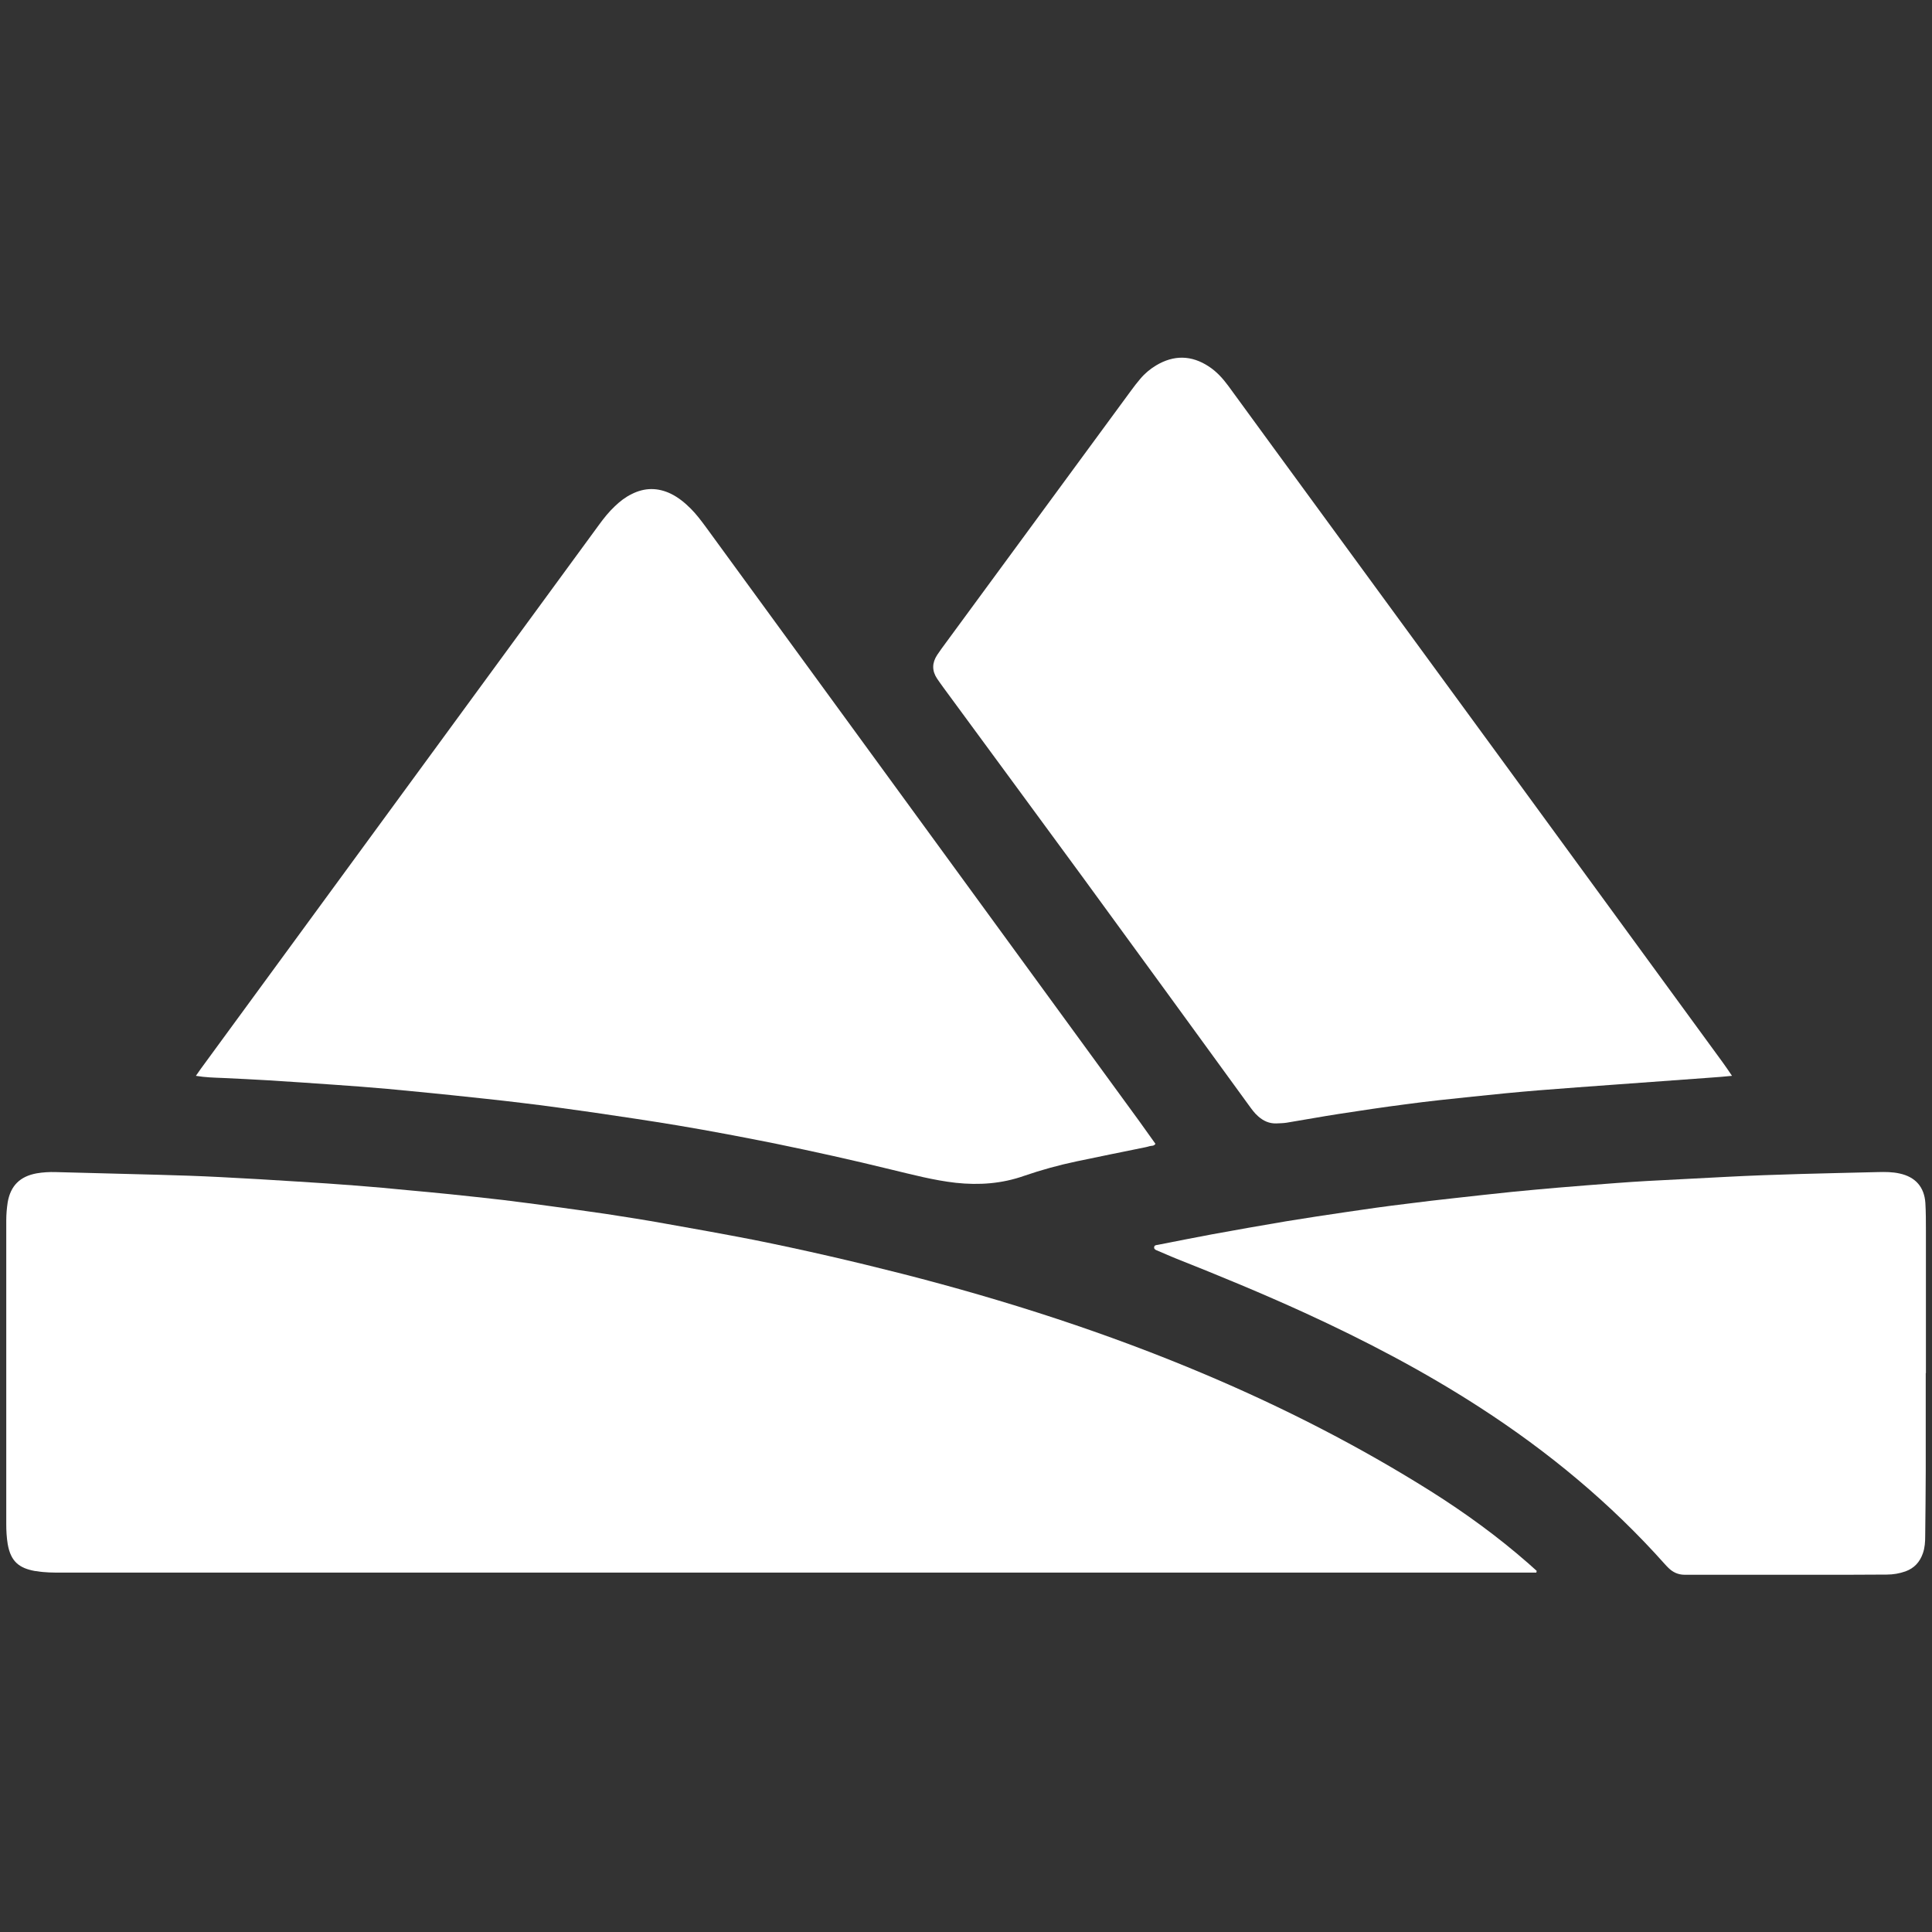
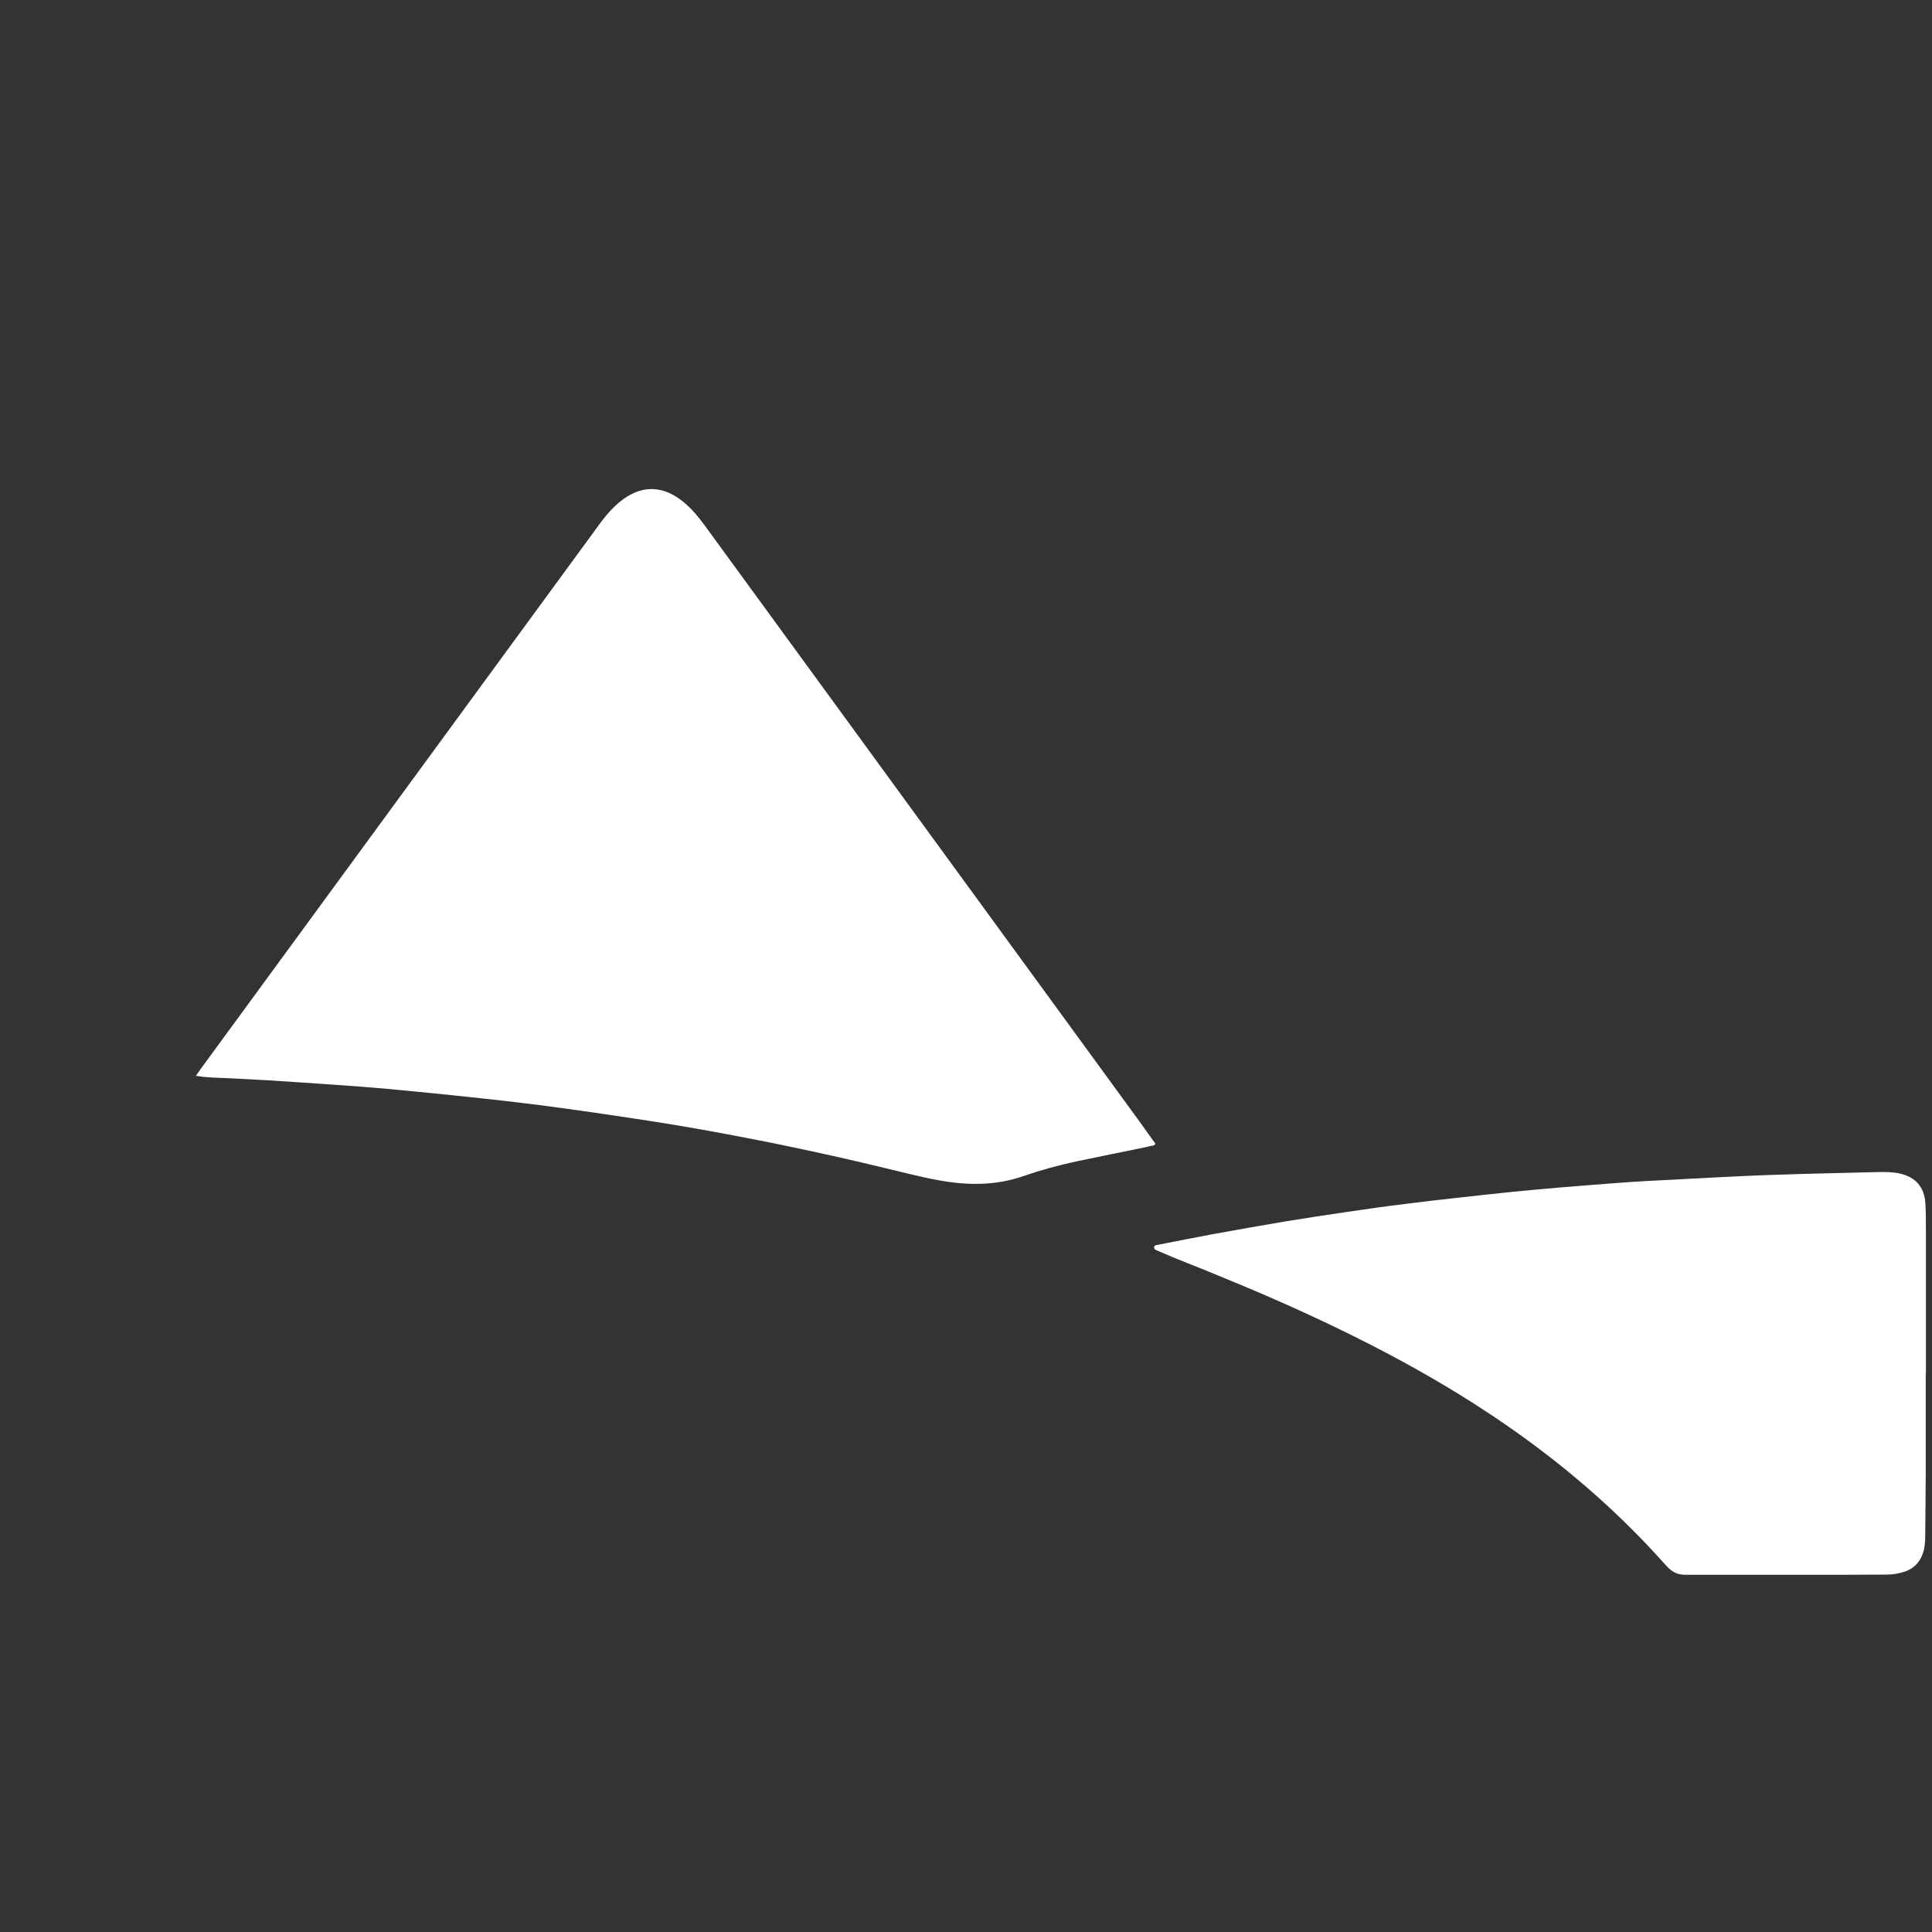
<svg xmlns="http://www.w3.org/2000/svg" version="1.1" id="Layer_1" x="0px" y="0px" viewBox="0 0 1080 1080" style="enable-background:new 0 0 1080 1080;" xml:space="preserve">
  <rect x="0" y="0" width="1080" height="1080" fill="#333333" stroke="none" />
  <style type="text/css">
	.st0{fill:#FFFFFF;}
</style>
  <g>
-     <path class="st0" d="M858.8,879.1c-1.7,0-3.5,0-5.2,0c-121.8,0-243.6,0-365.4,0c-151.2,0-302.5,0-453.7,0c-4.7,0-9.4,0-14-0.8   c-0.3-0.1-0.6,0-1-0.1C10.8,876.6,6,873,4.3,863.1c-0.6-3.7-0.8-7.4-0.8-11.1c0-56.6,0-113.2,0-169.8c0-3.4,0.3-6.8,0.8-10.1   c1.6-9.3,6.9-14.5,16.2-16.2c3.5-0.6,7.1-0.8,10.6-0.7c19.1,0.5,38.2,1,57.2,1.5c11.6,0.3,23.3,0.7,34.9,1.3   c14.4,0.7,28.7,1.6,43.1,2.5c11.1,0.7,22.3,1.4,33.4,2.3c9.3,0.7,18.7,1.6,28,2.5c8,0.7,16.1,1.5,24.1,2.3c9.8,1,19.6,2.1,29.4,3.2   c9,1.1,18,2.3,26.9,3.5c10.2,1.4,20.5,2.8,30.7,4.3c11,1.7,22,3.4,33,5.4c16.5,2.9,33.1,5.9,49.6,9.1c27.9,5.6,55.6,12,83.1,19   c57.8,14.8,114.4,33,169.4,56.3c43.7,18.5,85.8,40,125.9,65.2c19.2,12.1,37.5,25.4,54.5,40.3c1.6,1.4,3.1,2.8,4.7,4.2   C859,878.5,858.9,878.8,858.8,879.1z" />
    <path class="st0" d="M109.5,601.4c1.2-1.7,2-2.9,2.8-4C186.5,496,260.7,394.6,334.9,293.3c2.7-3.7,5.5-7.2,8.8-10.3   c2.8-2.7,5.9-5.1,9.4-6.8c7.3-3.7,14.6-3.7,21.9-0.2c4.3,2.1,7.9,5.1,11.2,8.4c3.1,3.1,5.7,6.6,8.3,10.1   c24.1,33,48.2,66.1,72.3,99.1c56.7,77.7,113.4,155.4,170.1,233.2c3,4.2,6,8.4,9,12.6c-0.9,1.4-2.2,1-3.2,1.3   c-0.9,0.3-1.9,0.5-2.8,0.7c-12.7,2.6-25.3,5.1-38,7.8c-10,2.1-19.8,4.8-29.4,8.1c-12.4,4.4-25.2,5.3-38.2,3.9   c-12.4-1.4-24.4-4.6-36.5-7.5c-21.2-5.2-42.4-9.9-63.8-14.3c-18.4-3.7-36.8-7.2-55.3-10.3c-15.6-2.6-31.3-4.9-46.9-7.2   c-13.4-1.9-26.9-3.8-40.4-5.4c-13-1.6-26-2.9-39-4.3c-11.9-1.2-23.8-2.4-35.7-3.5c-9.8-0.9-19.7-1.6-29.5-2.3   c-12.4-0.9-24.8-1.7-37.3-2.5c-8.4-0.5-16.8-0.9-25.2-1.3C119.7,602.4,114.9,602.3,109.5,601.4z" />
-     <path class="st0" d="M968.2,601.4c-4.5,0.4-8.2,0.8-11.9,1c-17.4,1.3-34.8,2.5-52.2,3.8c-14.7,1.1-29.4,2.1-44,3.3   c-12.2,1-24.5,2.2-36.7,3.5c-12.5,1.3-25.1,2.6-37.6,4.3c-12.5,1.6-25,3.5-37.4,5.4c-9.7,1.5-19.4,3.3-29.2,4.9   c-1.9,0.3-3.9,0.3-5.8,0.4c-3.9,0.1-7.2-1.4-10.1-4c-2.1-1.8-3.7-4.1-5.3-6.3c-30.9-42.5-61.8-85-92.8-127.4   c-25.8-35.2-51.7-70.4-77.5-105.5c-1.3-1.8-2.7-3.7-3.9-5.5c-2.9-4.4-2.8-8.8,0.1-13.2c0.8-1.2,1.7-2.4,2.5-3.6   c35.3-48.1,70.6-96.2,105.9-144.2c1.6-2.2,3.3-4.4,5.1-6.5c2.5-3,5.5-5.5,8.8-7.5c10-6,19.9-5.8,29.6,0.6   c4.4,2.9,7.8,6.7,10.9,10.9c8.2,11.2,16.4,22.4,24.6,33.7C795.2,364.1,879,478.8,962.8,593.6C964.5,595.9,966.1,598.3,968.2,601.4z   " />
    <path class="st0" d="M1076.5,767.5c0,18.3,0,36.6,0,54.8c0,12.1-0.2,24.3-0.3,36.4c0,3.2-0.2,6.5-1.3,9.6   c-1.7,4.9-4.8,8.3-9.7,10.1c-3.4,1.2-6.9,1.8-10.5,1.8c-7.1,0-14.2,0.1-21.3,0.1c-29.3,0-58.5,0-87.8,0c-1.3,0-2.6,0-3.9,0   c-3.6,0-6.6-1.4-9.1-3.9c-0.7-0.7-1.4-1.4-2-2.1c-30.3-34-65.1-62.8-103.3-87.5c-31.2-20.2-64.1-37.4-97.9-52.9   c-23.6-10.8-47.6-20.7-71.8-30.3c-3.8-1.5-7.4-3.2-11.1-4.7c-0.8-0.3-1.5-0.9-1.3-1.8c0.1-1,1.1-1.1,1.9-1.2   c10.1-2,20.3-4,30.4-5.9c13.8-2.5,27.7-5,41.5-7.3c11.5-1.9,23-3.6,34.5-5.3c10.7-1.6,21.4-3.1,32.2-4.4c9.3-1.2,18.6-2.3,27.9-3.3   c10.8-1.2,21.5-2.4,32.3-3.5c8.4-0.8,16.7-1.6,25.1-2.3c11-0.9,21.9-1.8,32.9-2.6c5.5-0.4,11-0.8,16.5-1.1   c14.7-0.8,29.4-1.5,44.1-2.3c28.4-1.5,56.9-2,85.3-2.7c4-0.1,8.1-0.1,12.1,0.8c8.8,1.9,13.8,7.5,14.4,16.5   c0.3,5.2,0.3,10.3,0.3,15.5c0,26.5,0,53,0,79.6C1076.4,767.5,1076.4,767.5,1076.5,767.5z" />
  </g>
</svg>